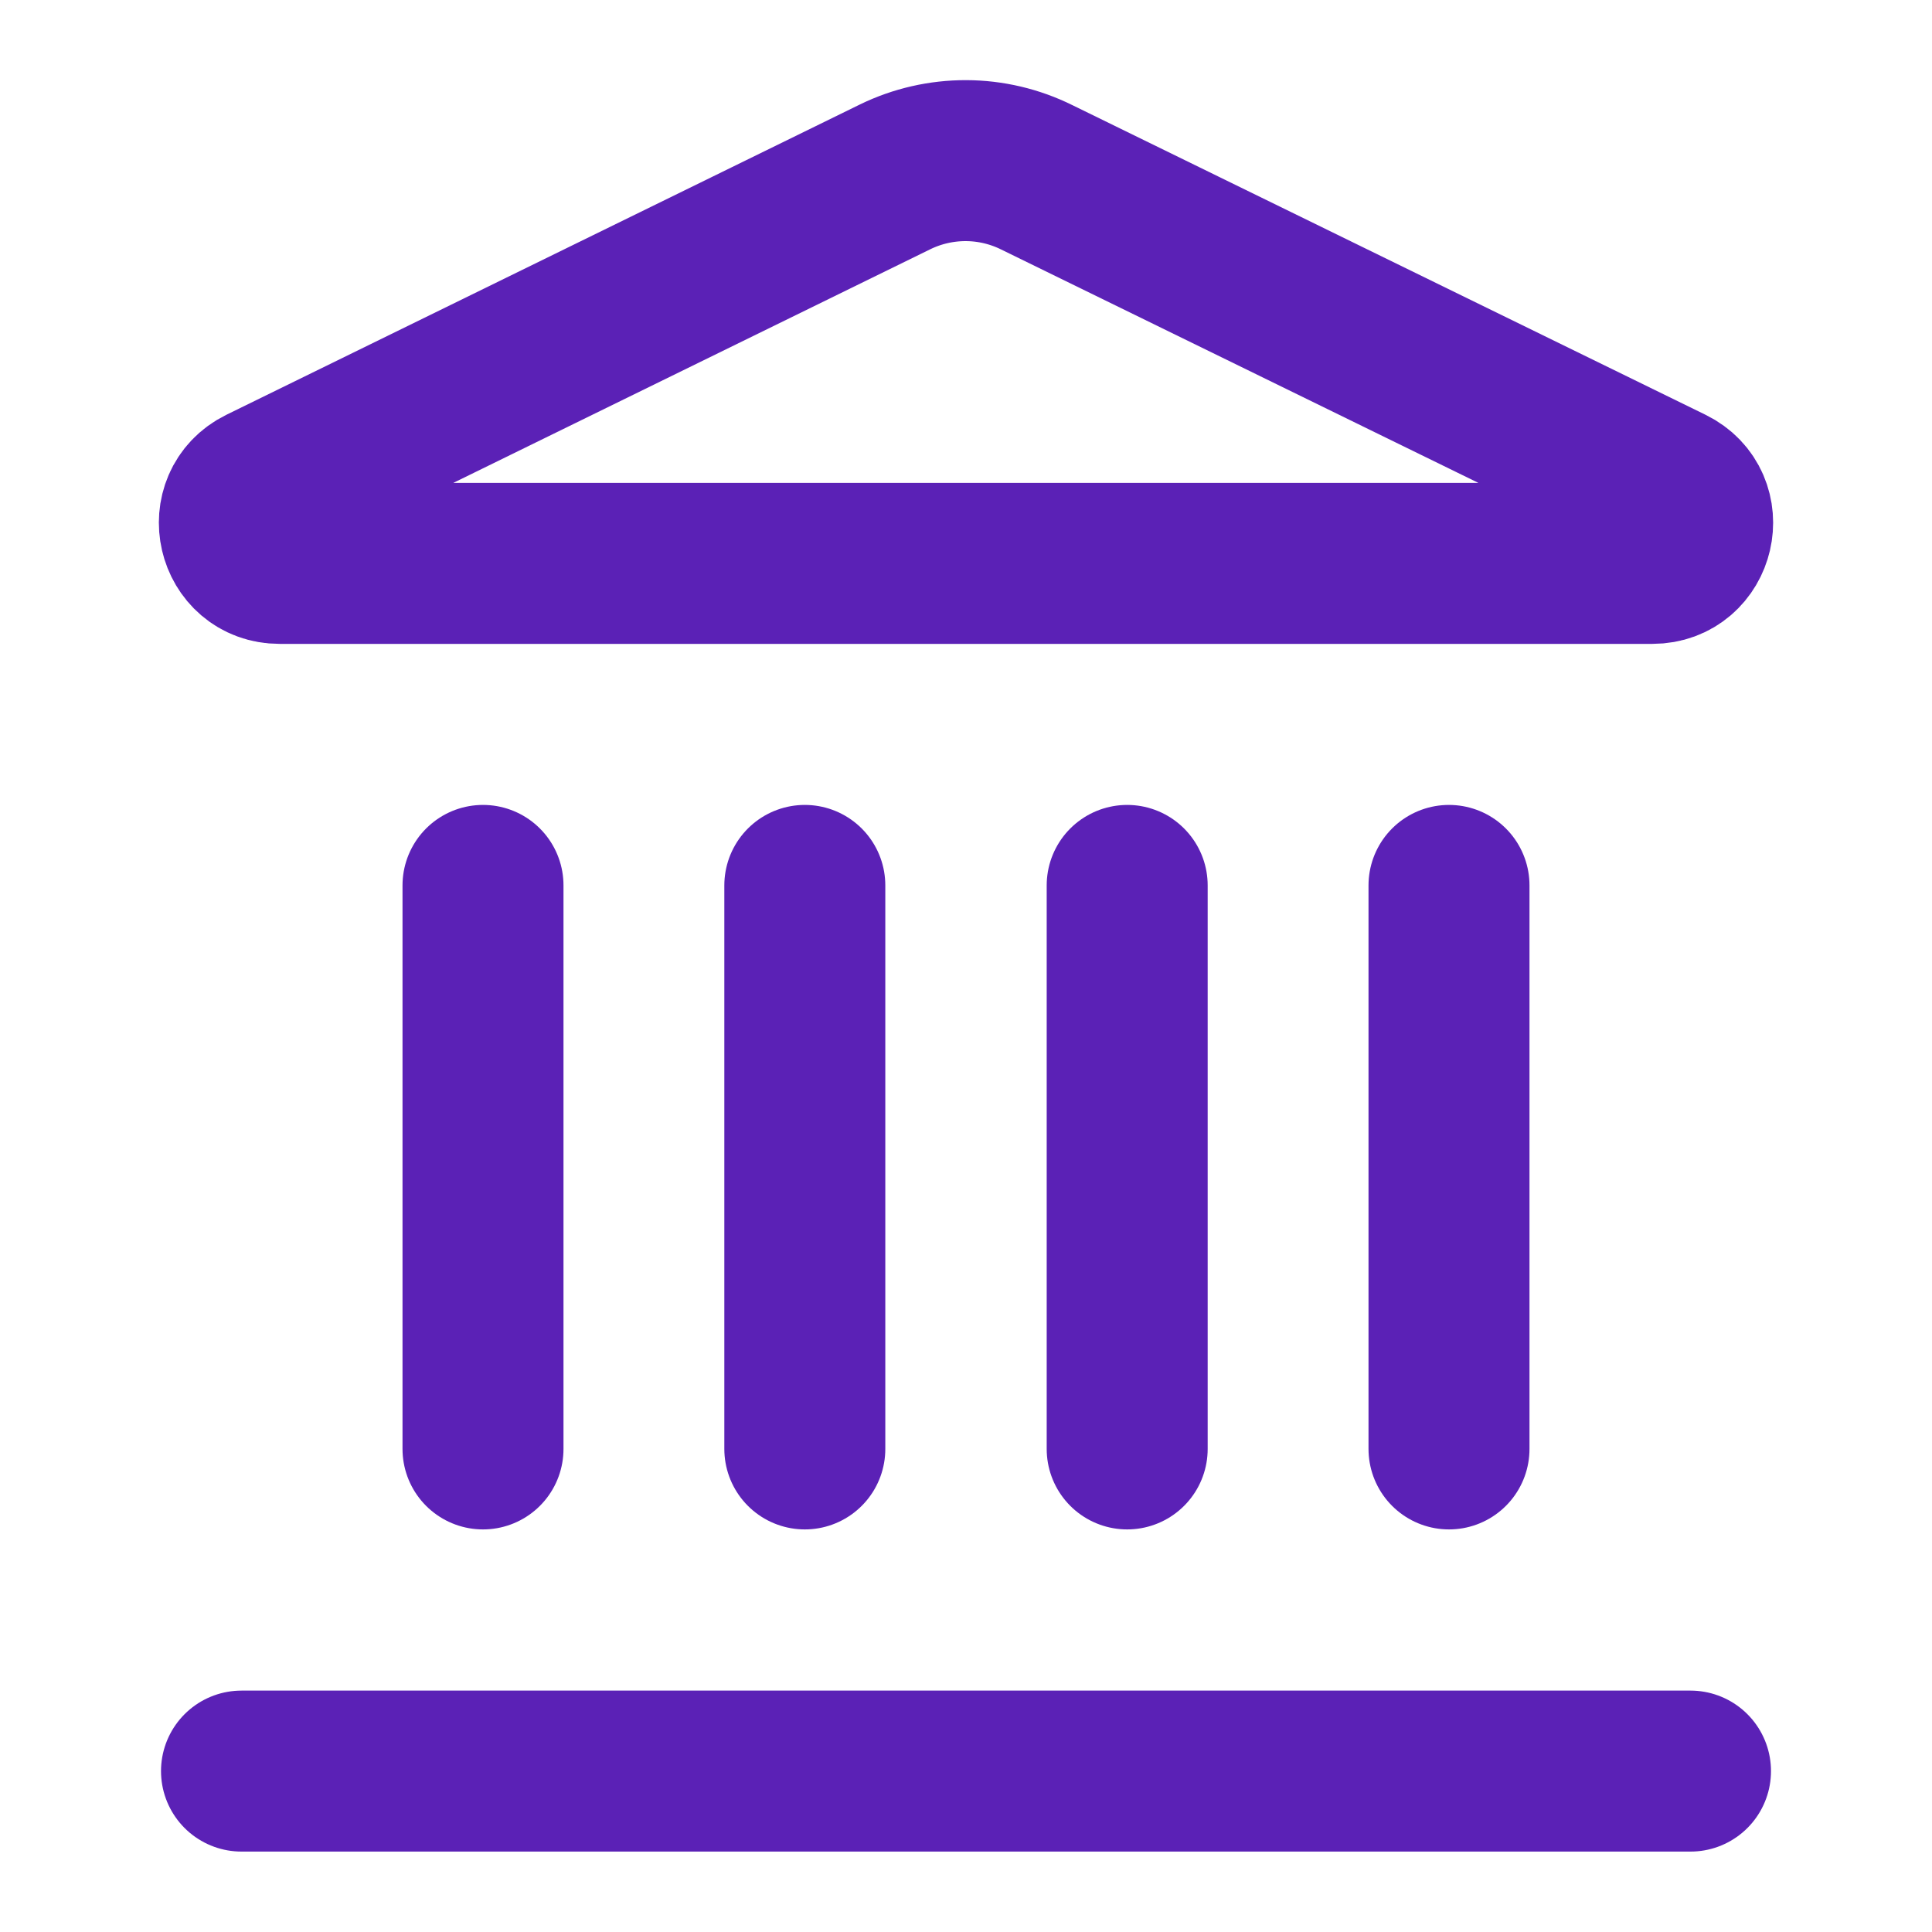
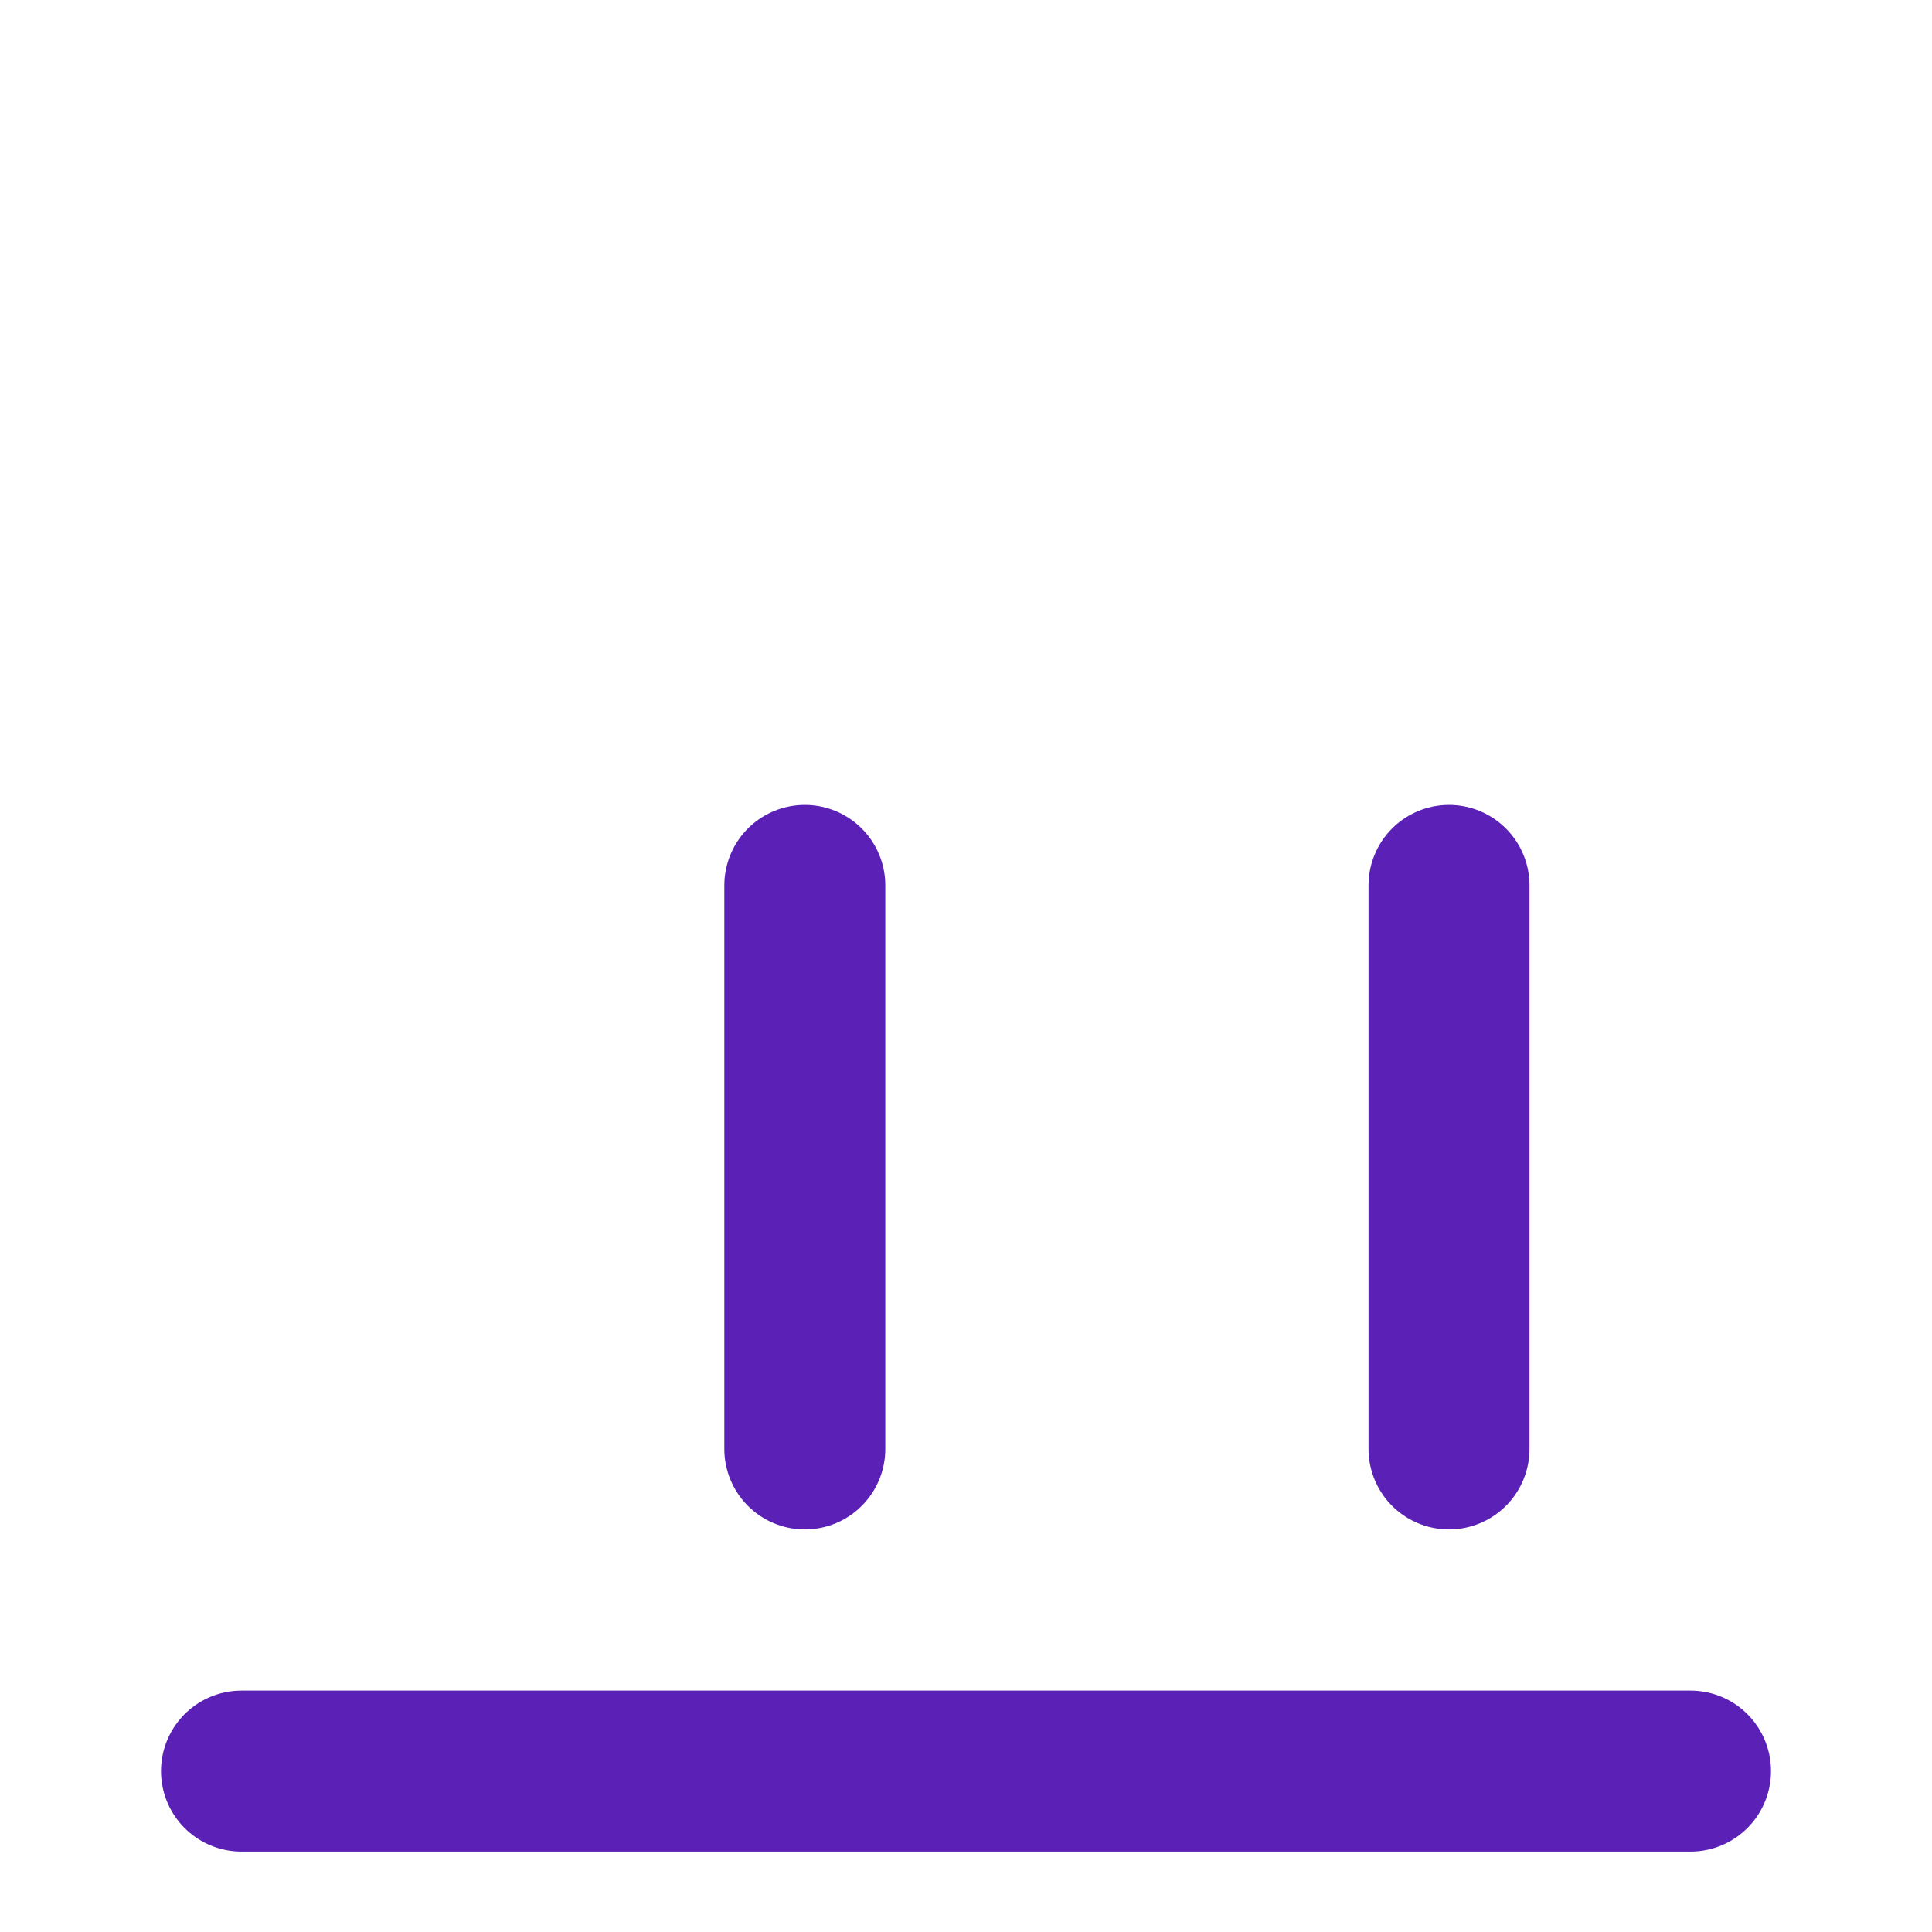
<svg xmlns="http://www.w3.org/2000/svg" width="28" height="28" viewBox="0 0 28 28" fill="none">
  <path d="M11.664 20.999V12.832" stroke="#5B21B6" stroke-width="2.333" stroke-linecap="round" stroke-linejoin="round" />
-   <path d="M12.973 2.563C13.293 2.407 13.645 2.327 14 2.328C14.356 2.329 14.707 2.412 15.026 2.57L24.203 7.058C24.759 7.33 24.565 8.165 23.947 8.165H4.053C3.434 8.165 3.242 7.33 3.796 7.058L12.973 2.563Z" stroke="#5B21B6" stroke-width="2.333" stroke-linecap="round" stroke-linejoin="round" />
-   <path d="M16.336 20.999V12.832" stroke="#5B21B6" stroke-width="2.333" stroke-linecap="round" stroke-linejoin="round" />
  <path d="M21 20.999V12.832" stroke="#5B21B6" stroke-width="2.333" stroke-linecap="round" stroke-linejoin="round" />
  <path d="M3.5 25.668H24.5" stroke="#5B21B6" stroke-width="2.333" stroke-linecap="round" stroke-linejoin="round" />
-   <path d="M7 20.999V12.832" stroke="#5B21B6" stroke-width="2.333" stroke-linecap="round" stroke-linejoin="round" />
</svg>